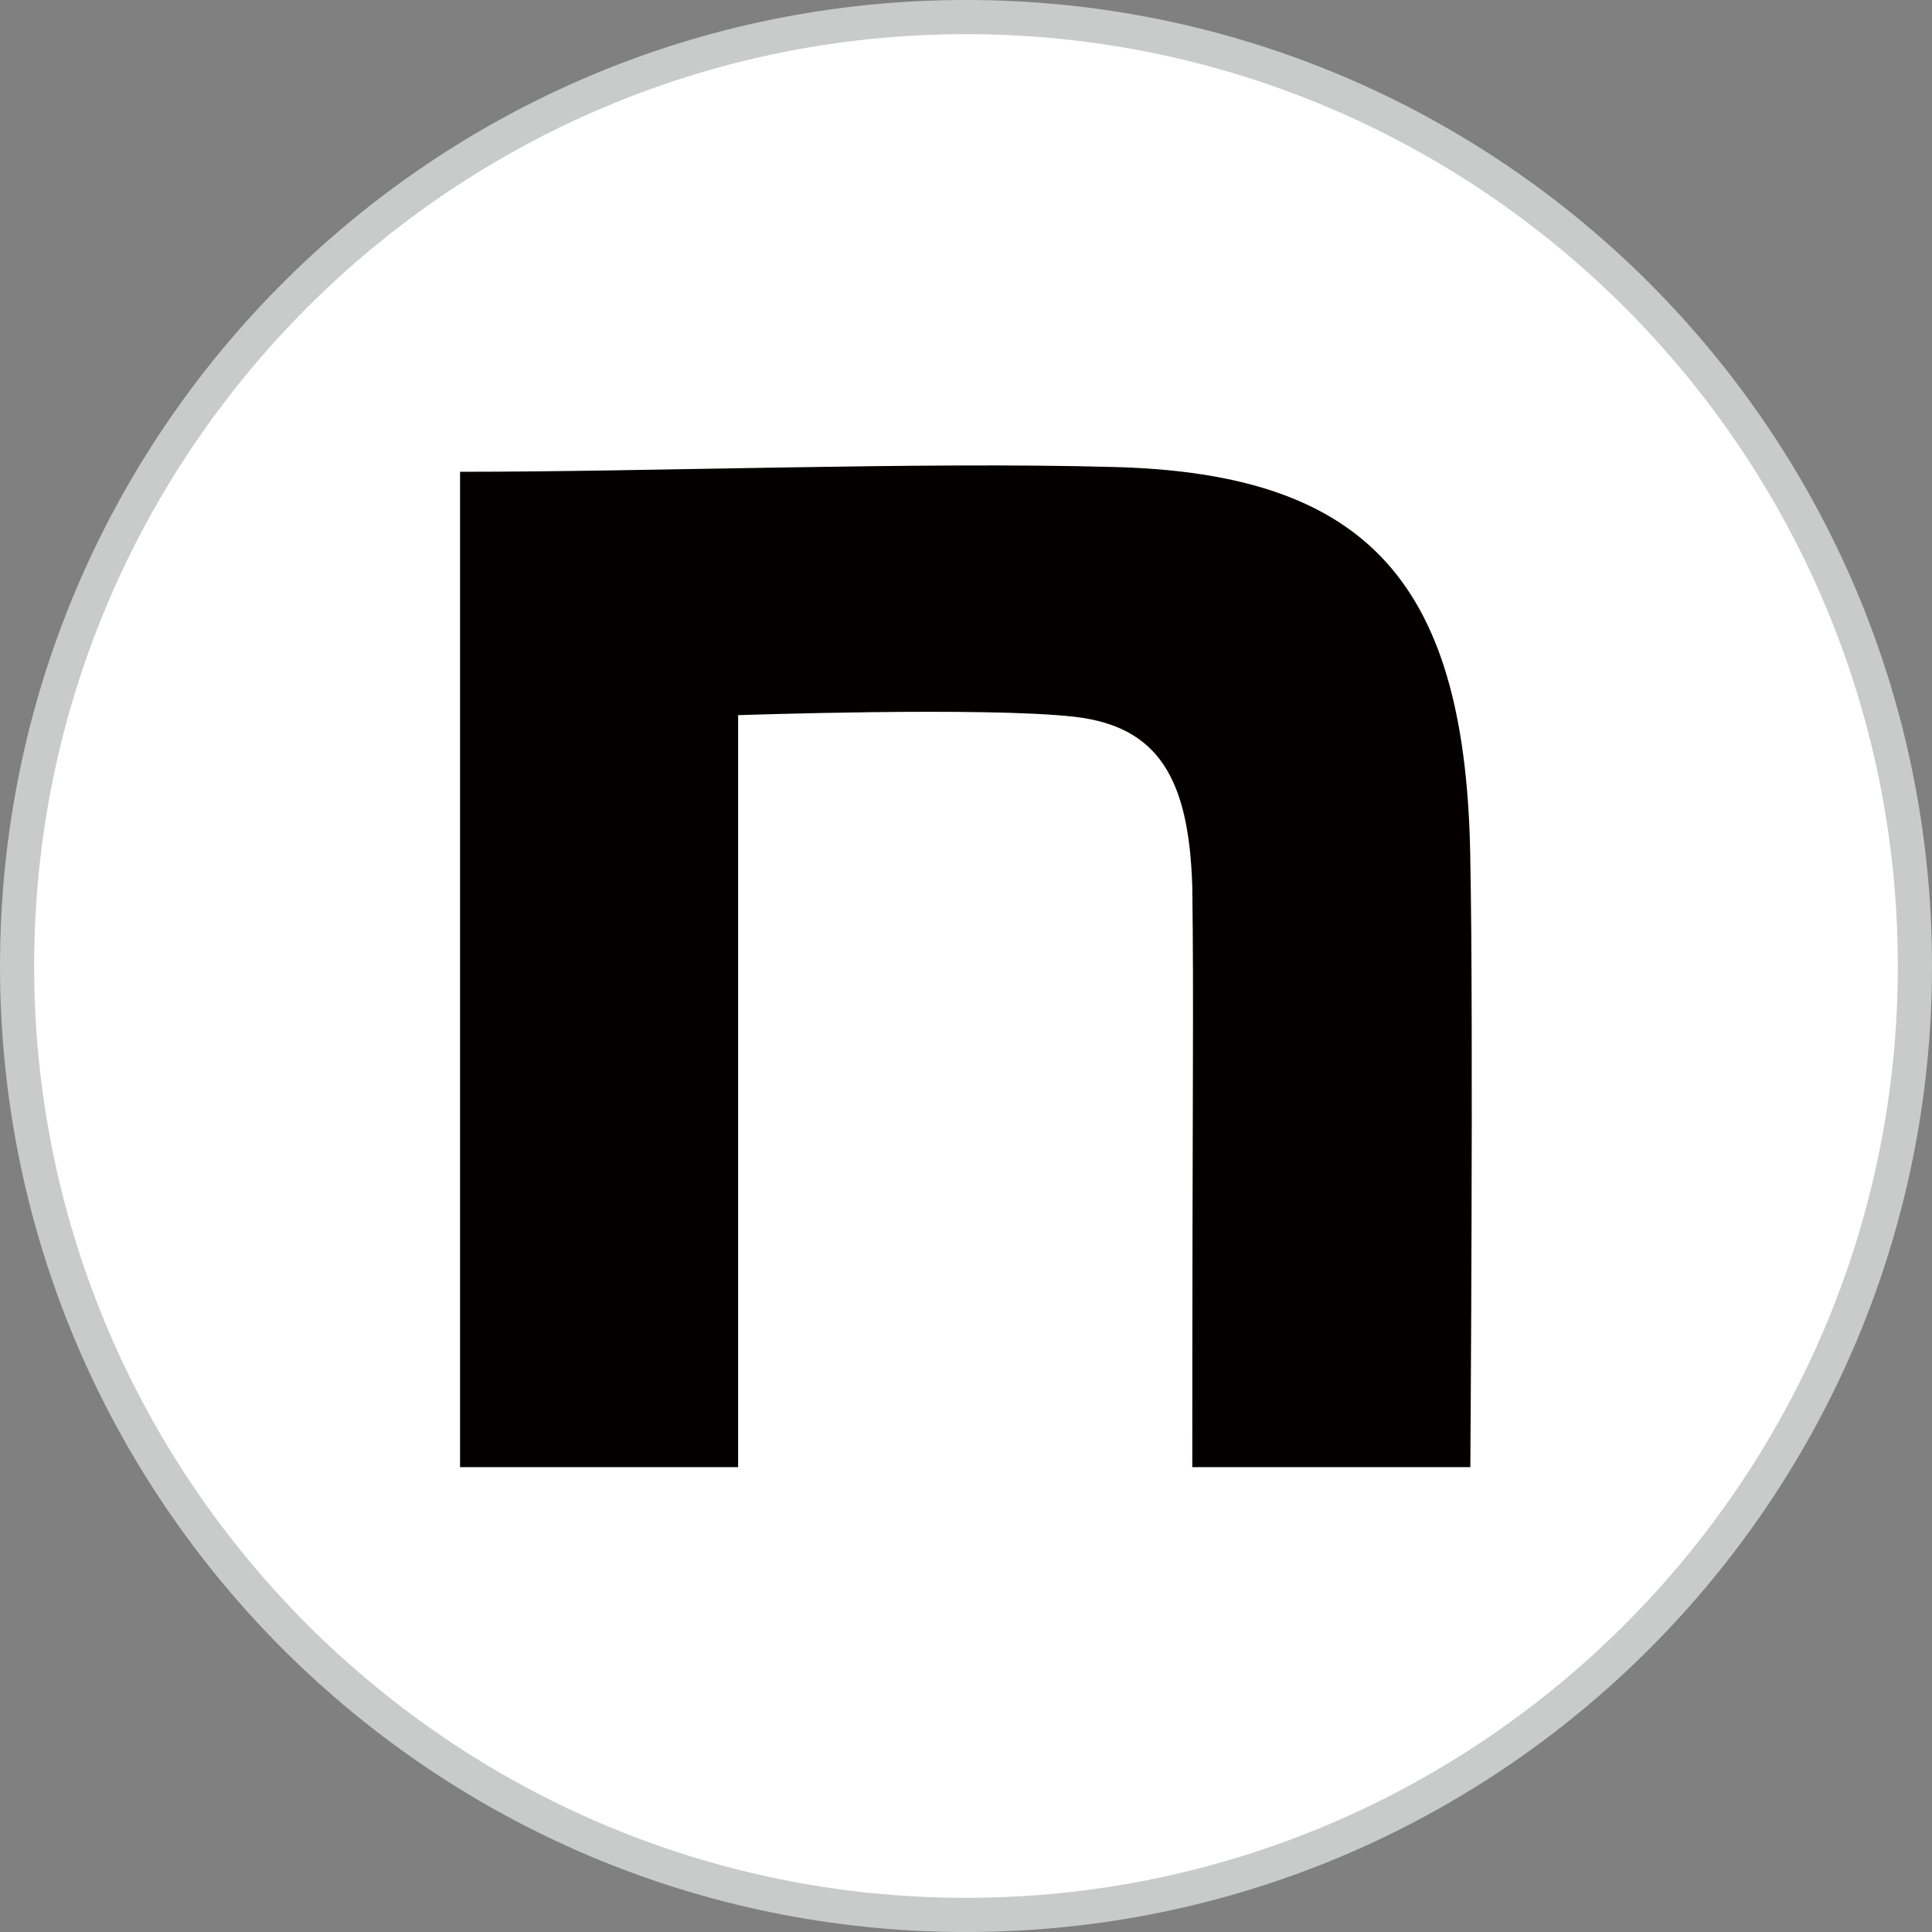
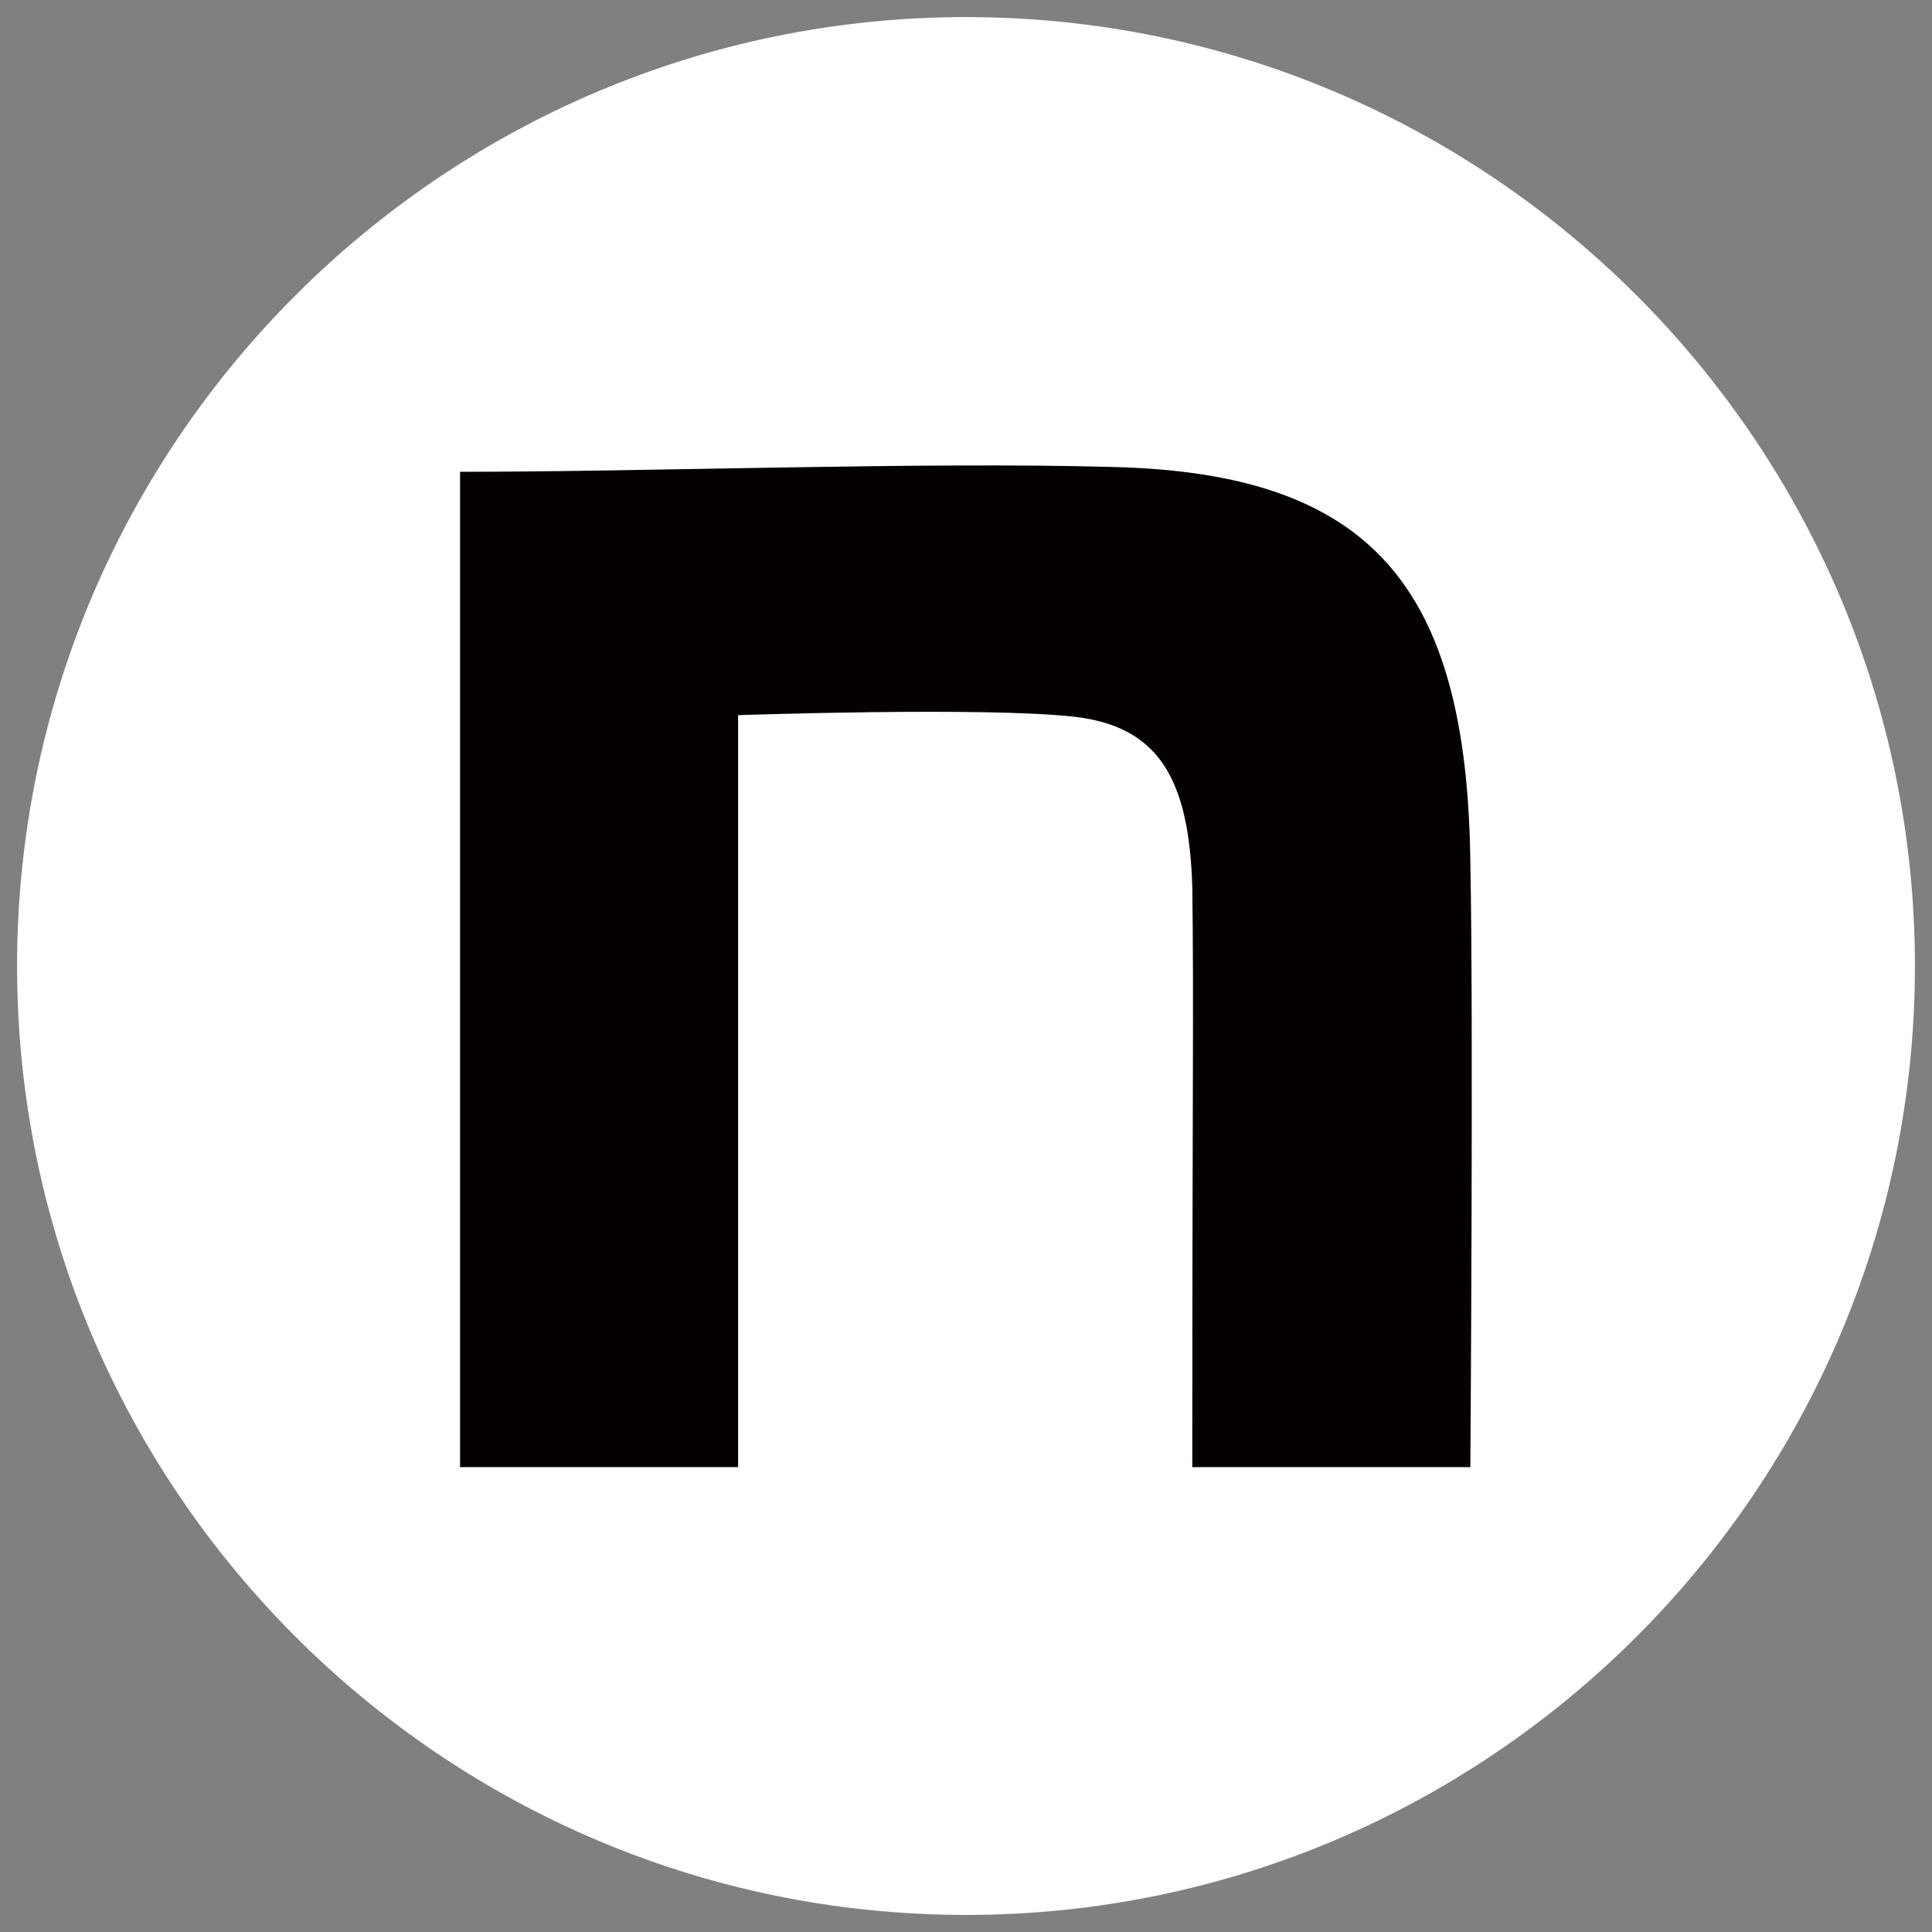
<svg xmlns="http://www.w3.org/2000/svg" id="_レイヤー_1" data-name="レイヤー 1" viewBox="0 0 36.2 36.2">
  <rect x="0" y="0" width="36.2" height="36.2" fill="#808080" stroke="none" />
  <defs>
    <style>
      .cls-1 {
        fill: #040000;
      }

      .cls-2 {
        fill: #fff;
      }

      .cls-3 {
        fill: #c9caca;
      }
    </style>
  </defs>
  <g>
    <path class="cls-2" d="m18.1,35.88C8.3,35.88.32,27.9.32,18.1S8.3.32,18.1.32s17.78,7.98,17.78,17.78-7.98,17.78-17.78,17.78Z" />
-     <path class="cls-3" d="m18.1.64c9.63,0,17.46,7.83,17.46,17.46s-7.83,17.46-17.46,17.46S.64,27.73.64,18.1,8.47.64,18.1.64m0-.64C8.1,0,0,8.1,0,18.1s8.1,18.1,18.1,18.1,18.1-8.1,18.1-18.1S28.1,0,18.1,0h0Z" />
  </g>
-   <path class="cls-1" d="m8.62,8.84c3.65,0,8.65-.19,12.24-.09,4.82.12,6.63,2.22,6.69,7.41.06,2.93,0,11.33,0,11.33h-5.21c0-7.34.03-8.56,0-10.87-.06-2.04-.64-3.01-2.21-3.19-1.66-.19-6.3-.03-6.3-.03v14.09h-5.21V8.84h0Z" />
+   <path class="cls-1" d="m8.62,8.84c3.65,0,8.65-.19,12.24-.09,4.82.12,6.63,2.22,6.69,7.41.06,2.93,0,11.33,0,11.33h-5.21c0-7.34.03-8.56,0-10.87-.06-2.04-.64-3.01-2.21-3.19-1.66-.19-6.3-.03-6.3-.03v14.09h-5.21V8.84h0" />
</svg>